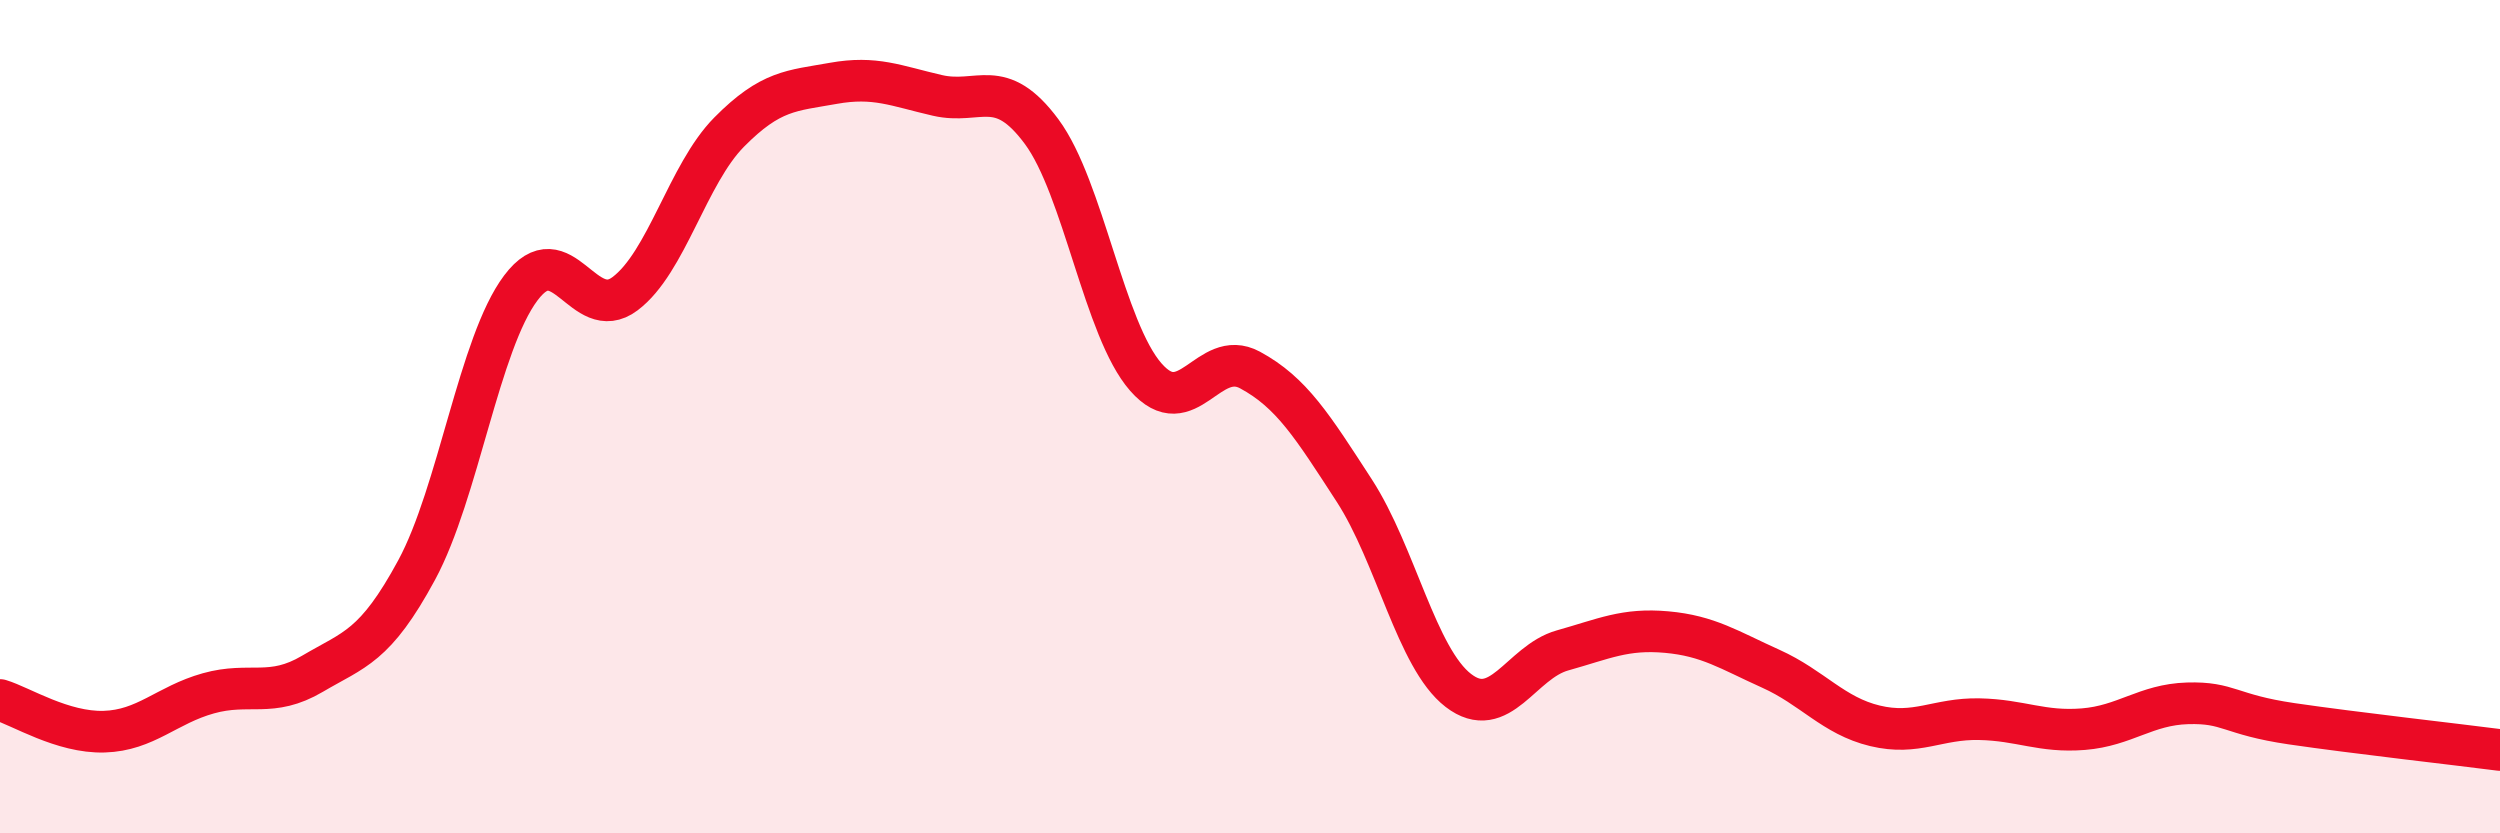
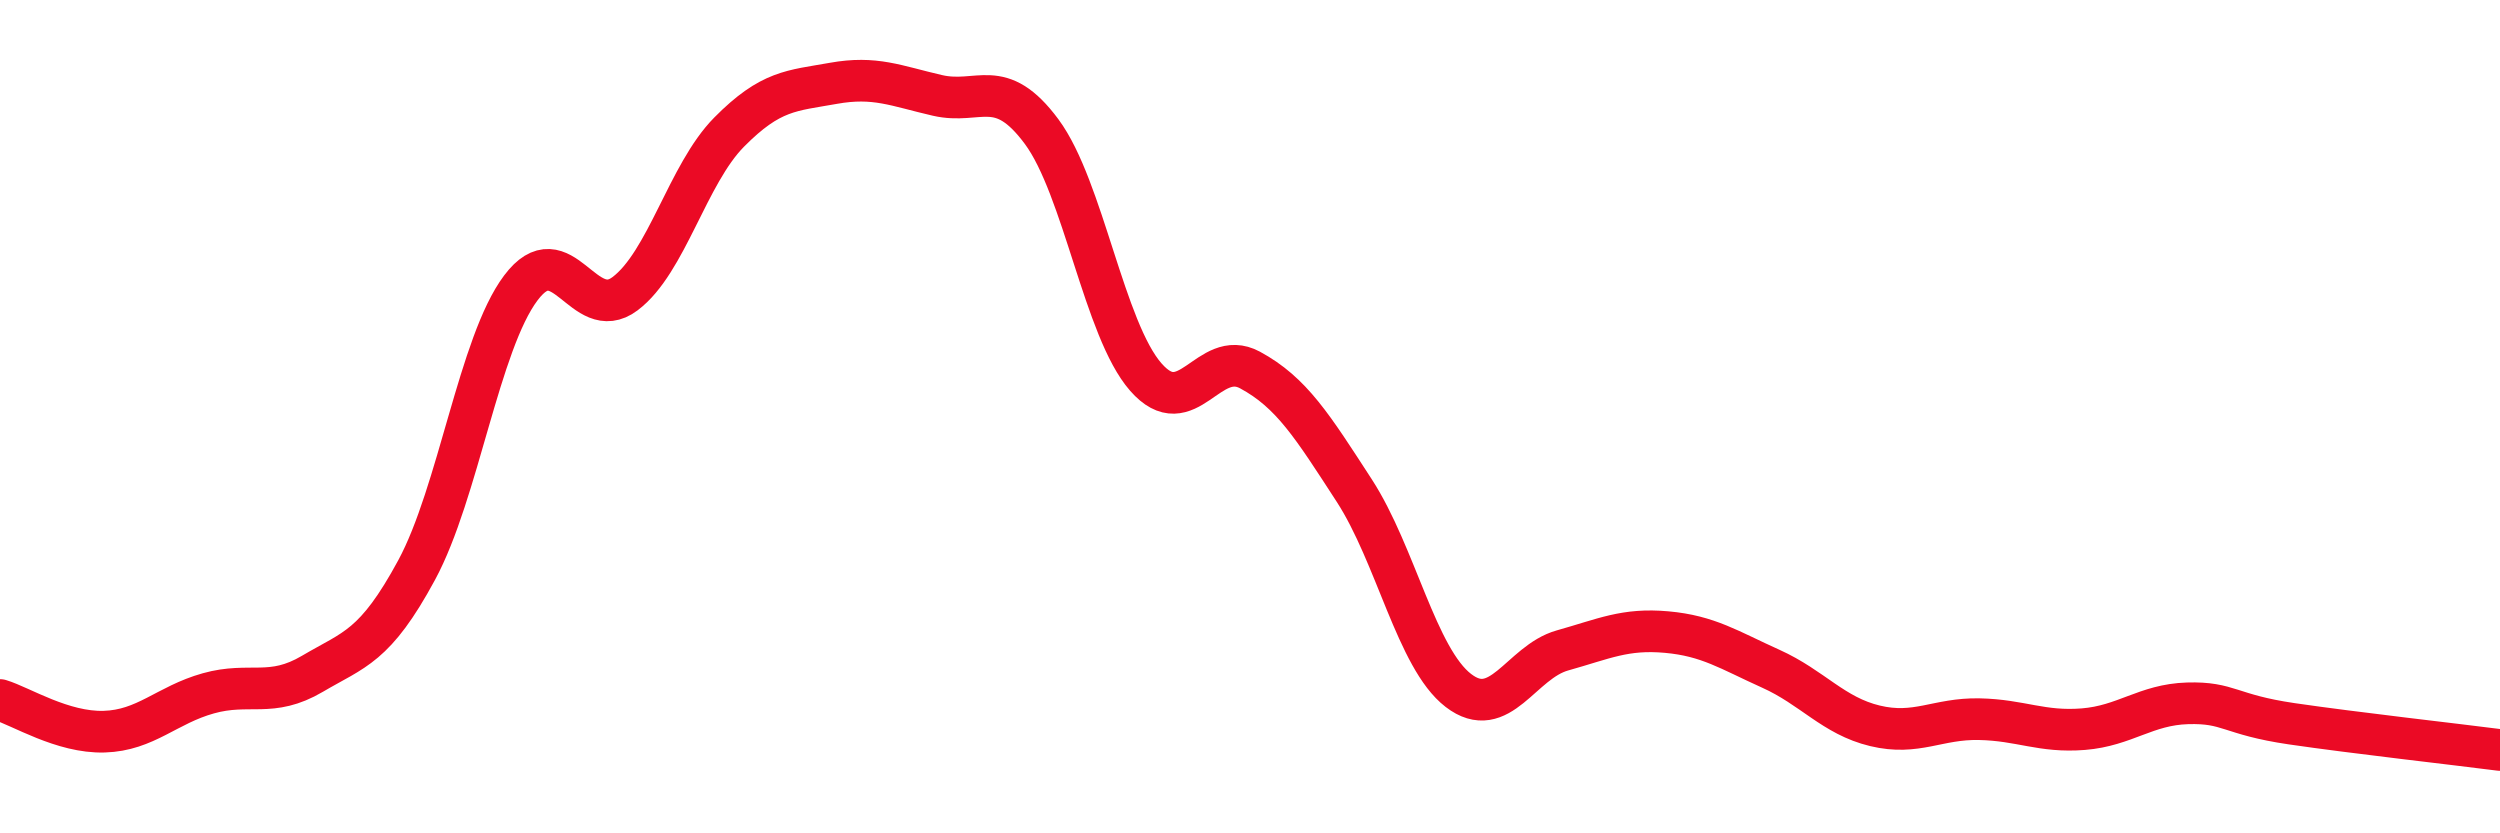
<svg xmlns="http://www.w3.org/2000/svg" width="60" height="20" viewBox="0 0 60 20">
-   <path d="M 0,16.8 C 0.5,16.95 1.5,17.59 2.5,17.56 C 3.5,17.53 4,16.92 5,16.64 C 6,16.36 6.5,16.76 7.5,16.17 C 8.5,15.58 9,15.53 10,13.68 C 11,11.83 11.5,8.24 12.5,6.91 C 13.5,5.58 14,7.8 15,7.05 C 16,6.3 16.5,4.18 17.5,3.17 C 18.5,2.16 19,2.18 20,2 C 21,1.82 21.5,2.06 22.5,2.29 C 23.5,2.52 24,1.81 25,3.16 C 26,4.51 26.5,7.91 27.5,9.05 C 28.5,10.19 29,8.34 30,8.88 C 31,9.42 31.5,10.23 32.5,11.77 C 33.5,13.31 34,15.8 35,16.57 C 36,17.34 36.5,15.89 37.5,15.61 C 38.5,15.33 39,15.08 40,15.17 C 41,15.26 41.5,15.6 42.5,16.05 C 43.5,16.5 44,17.18 45,17.42 C 46,17.66 46.5,17.24 47.5,17.26 C 48.5,17.28 49,17.58 50,17.5 C 51,17.42 51.5,16.91 52.5,16.88 C 53.5,16.85 53.5,17.15 55,17.37 C 56.5,17.59 59,17.87 60,18L60 20L0 20Z" fill="#EB0A25" opacity="0.1" stroke-linecap="round" stroke-linejoin="round" />
  <path d="M 0,16.8 C 0.5,16.95 1.5,17.59 2.5,17.56 C 3.5,17.53 4,16.92 5,16.64 C 6,16.36 6.5,16.76 7.5,16.17 C 8.5,15.58 9,15.53 10,13.68 C 11,11.83 11.5,8.24 12.5,6.91 C 13.5,5.58 14,7.8 15,7.05 C 16,6.3 16.5,4.18 17.5,3.17 C 18.5,2.16 19,2.18 20,2 C 21,1.82 21.5,2.06 22.5,2.29 C 23.5,2.52 24,1.81 25,3.16 C 26,4.51 26.5,7.91 27.5,9.05 C 28.5,10.19 29,8.34 30,8.88 C 31,9.42 31.5,10.23 32.5,11.77 C 33.5,13.31 34,15.8 35,16.57 C 36,17.34 36.5,15.89 37.5,15.61 C 38.5,15.33 39,15.08 40,15.17 C 41,15.26 41.5,15.6 42.5,16.05 C 43.5,16.5 44,17.18 45,17.42 C 46,17.66 46.5,17.24 47.5,17.26 C 48.5,17.28 49,17.58 50,17.5 C 51,17.42 51.5,16.91 52.5,16.88 C 53.5,16.85 53.5,17.15 55,17.37 C 56.5,17.59 59,17.87 60,18" stroke="#EB0A25" stroke-width="1" fill="none" stroke-linecap="round" stroke-linejoin="round" />
</svg>